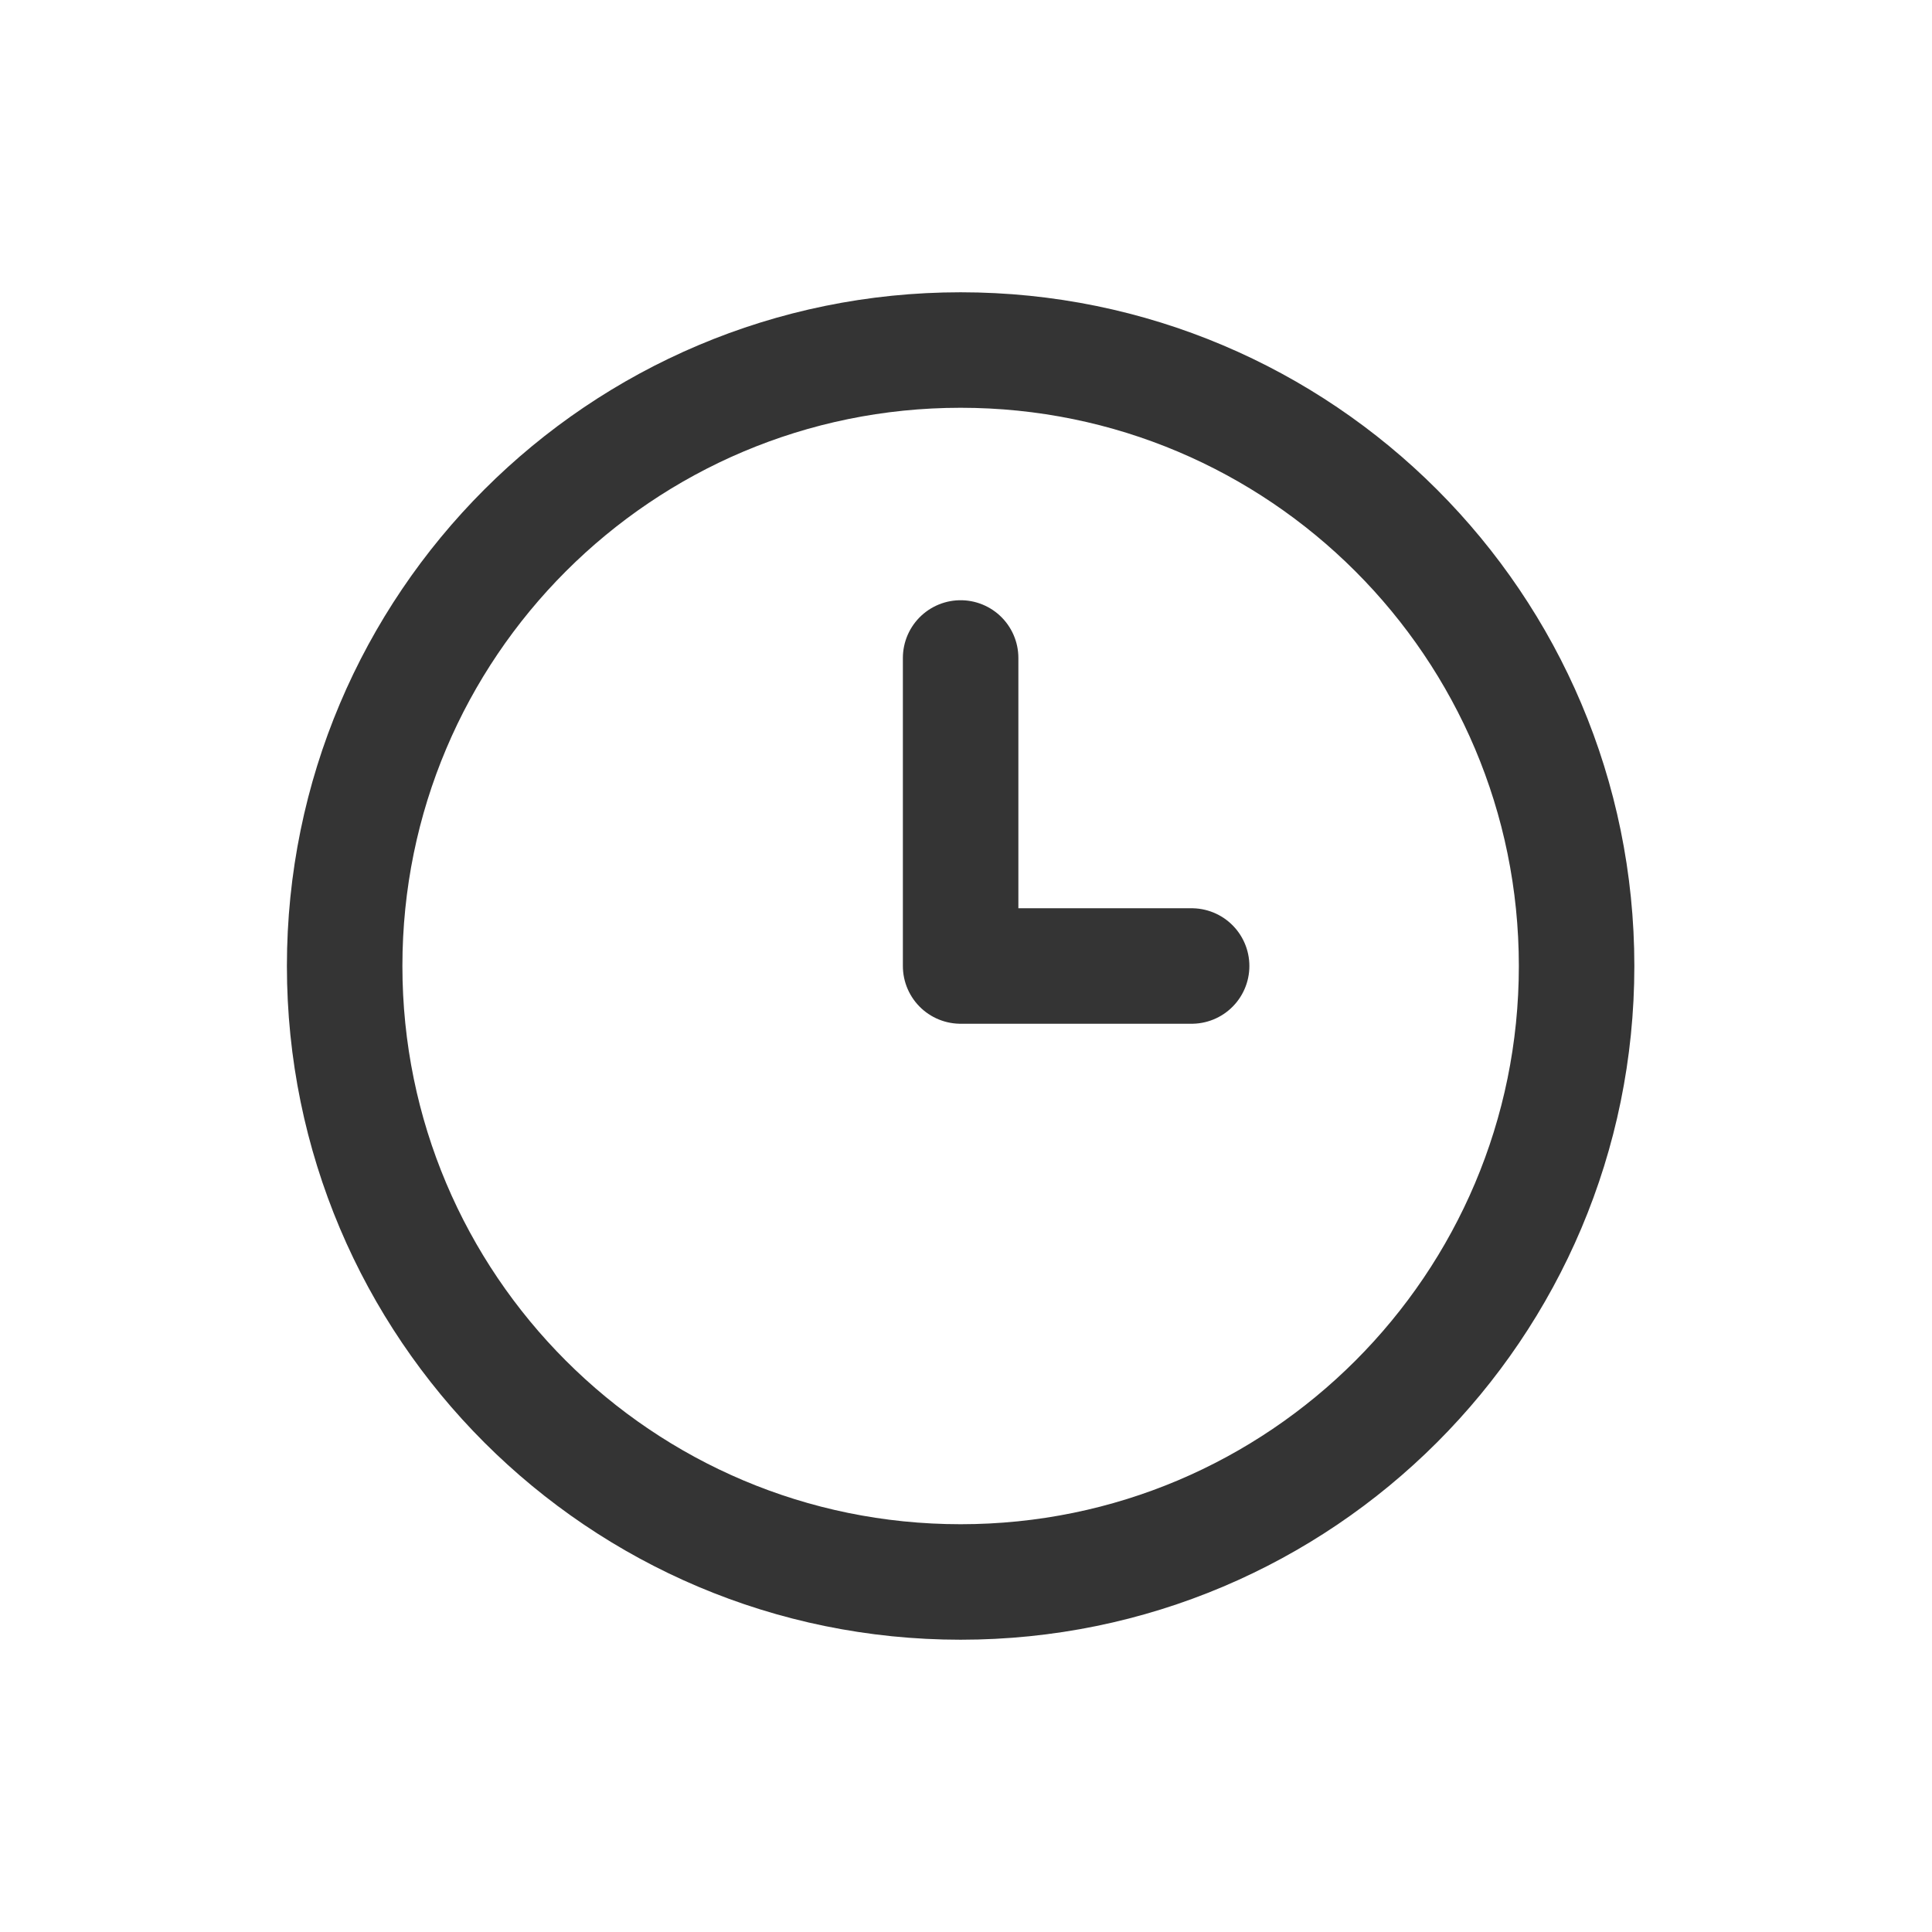
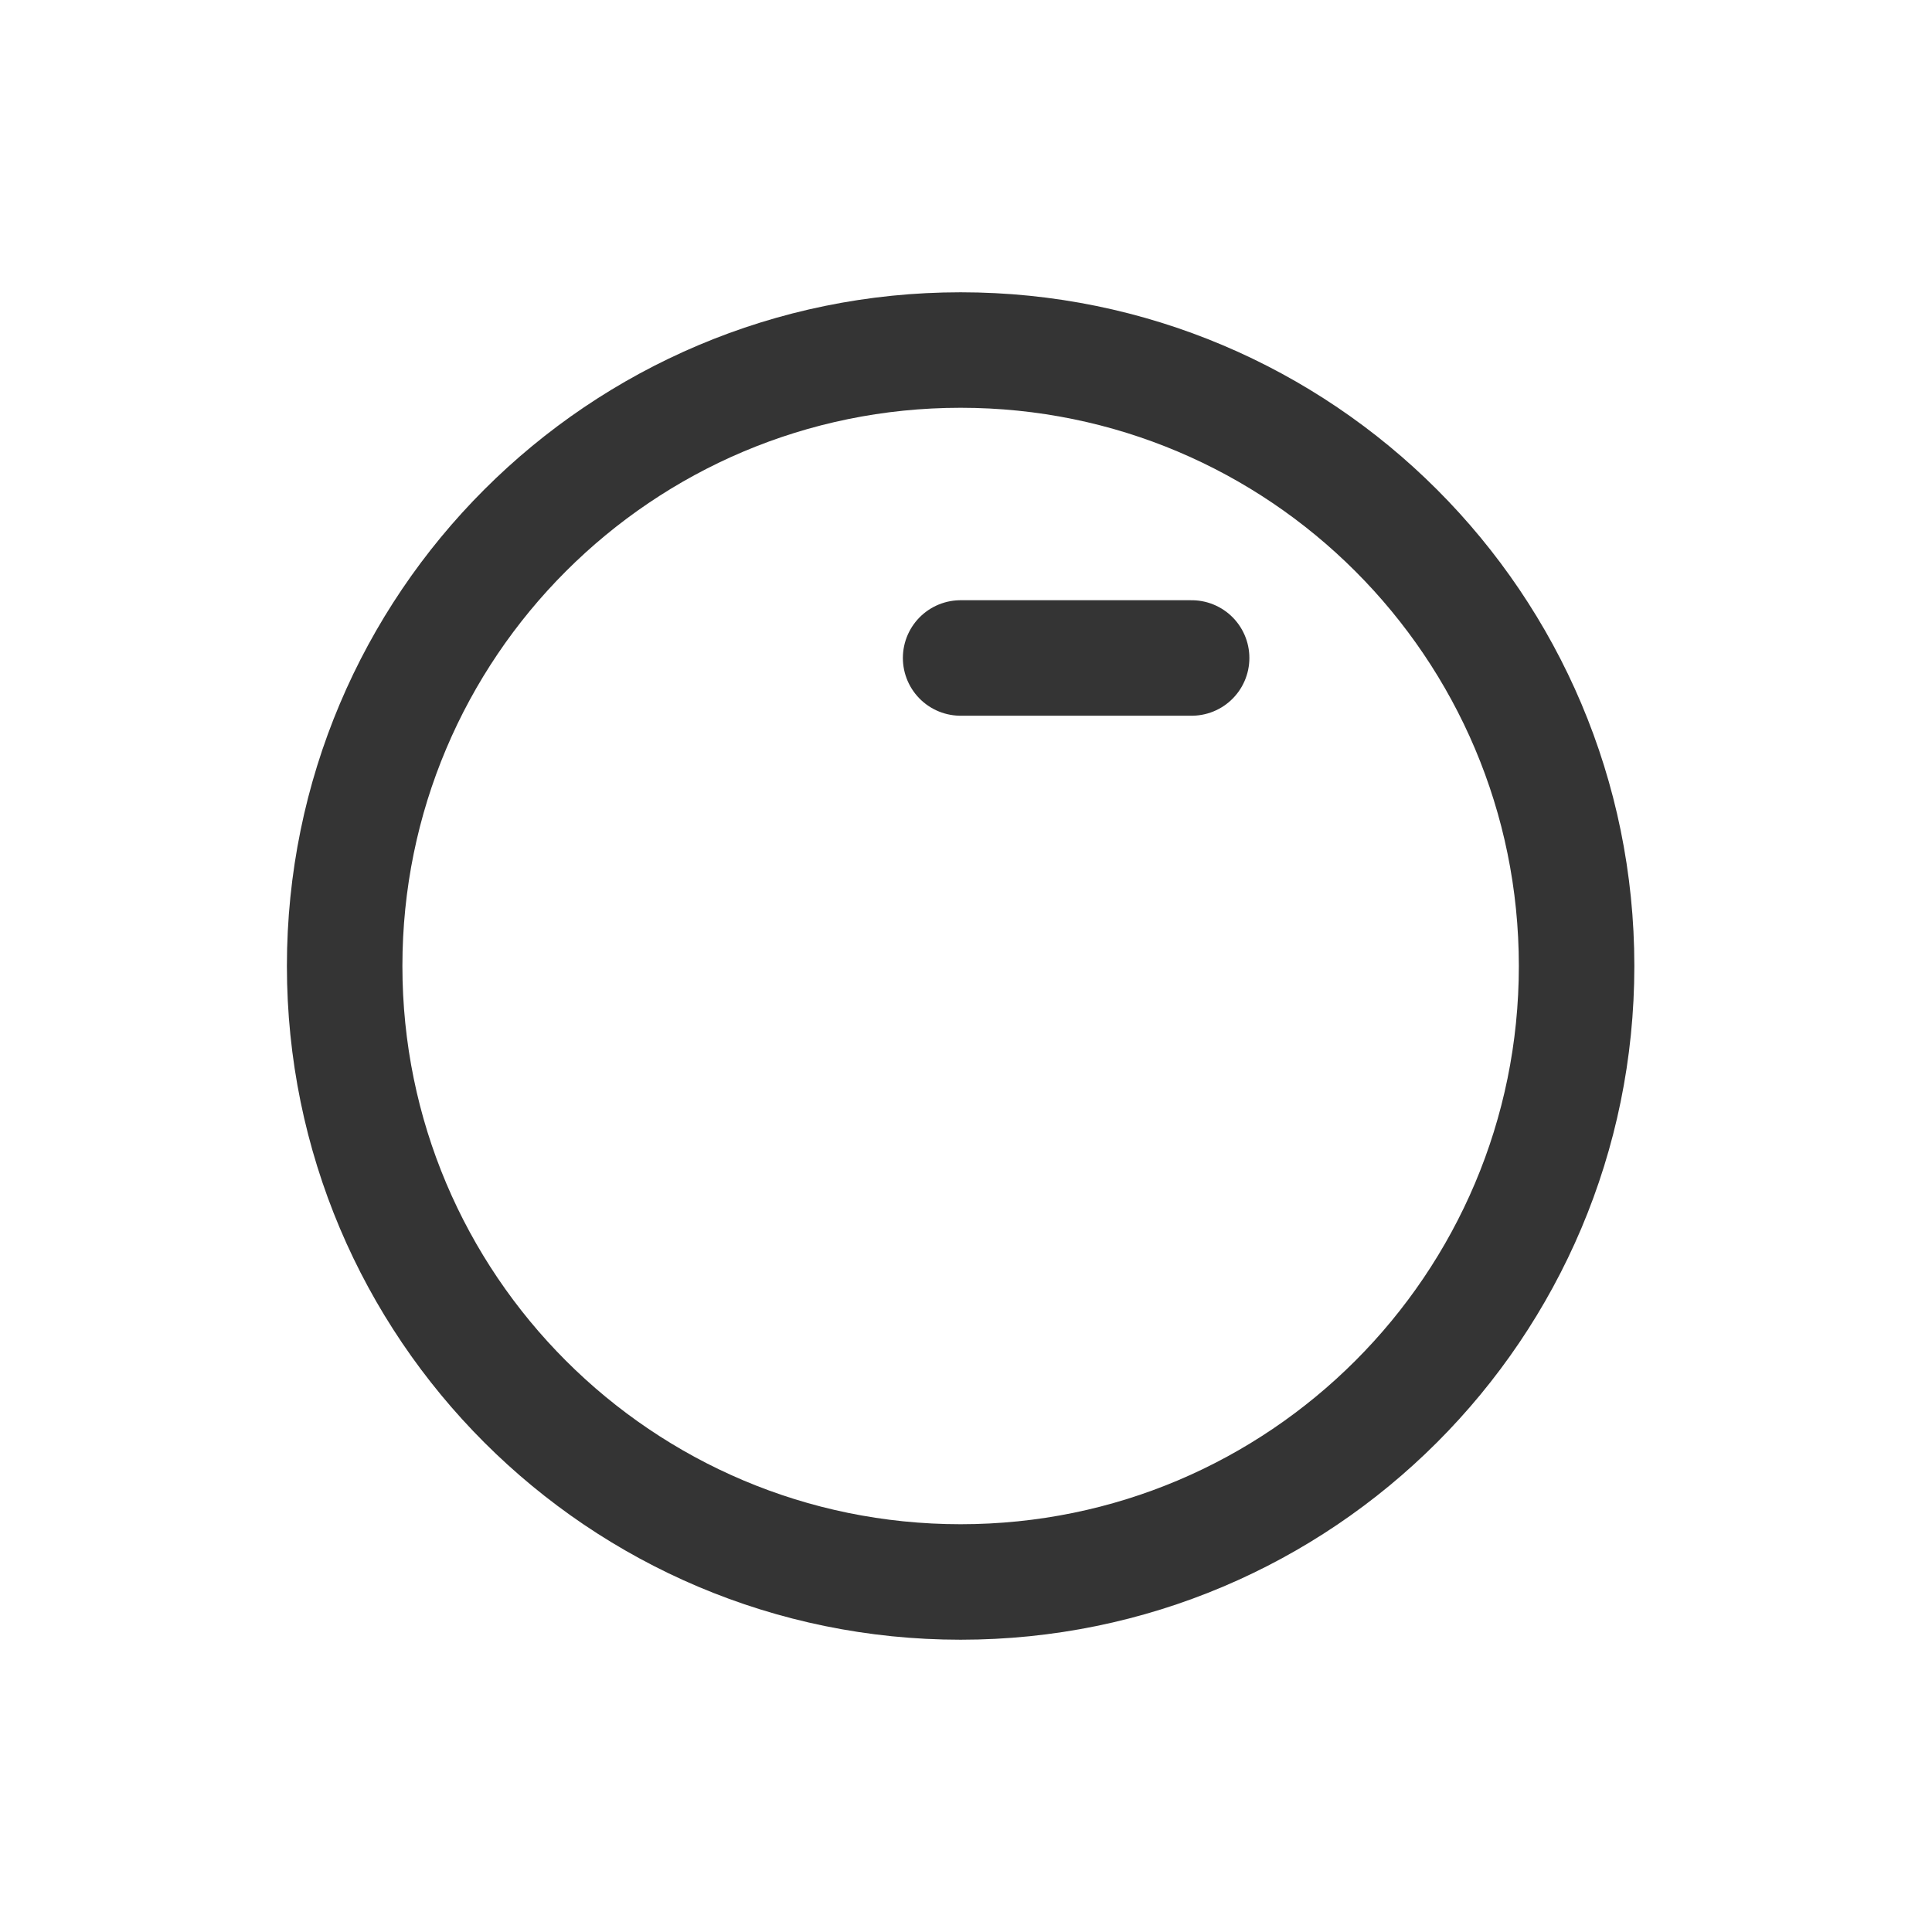
<svg xmlns="http://www.w3.org/2000/svg" width="23" height="23" viewBox="0 0 23 23" fill="none">
-   <path d="M11.436 7.833V11.5H14.186M18.769 11.5C18.769 15.55 15.486 18.833 11.436 18.833C7.386 18.833 4.103 15.55 4.103 11.5C4.103 7.45 7.386 4.167 11.436 4.167C15.486 4.167 18.769 7.45 18.769 11.5Z" stroke="#343434" stroke-width="1.375" stroke-linecap="round" stroke-linejoin="round" />
+   <path d="M11.436 7.833H14.186M18.769 11.5C18.769 15.55 15.486 18.833 11.436 18.833C7.386 18.833 4.103 15.55 4.103 11.5C4.103 7.45 7.386 4.167 11.436 4.167C15.486 4.167 18.769 7.45 18.769 11.5Z" stroke="#343434" stroke-width="1.375" stroke-linecap="round" stroke-linejoin="round" />
</svg>